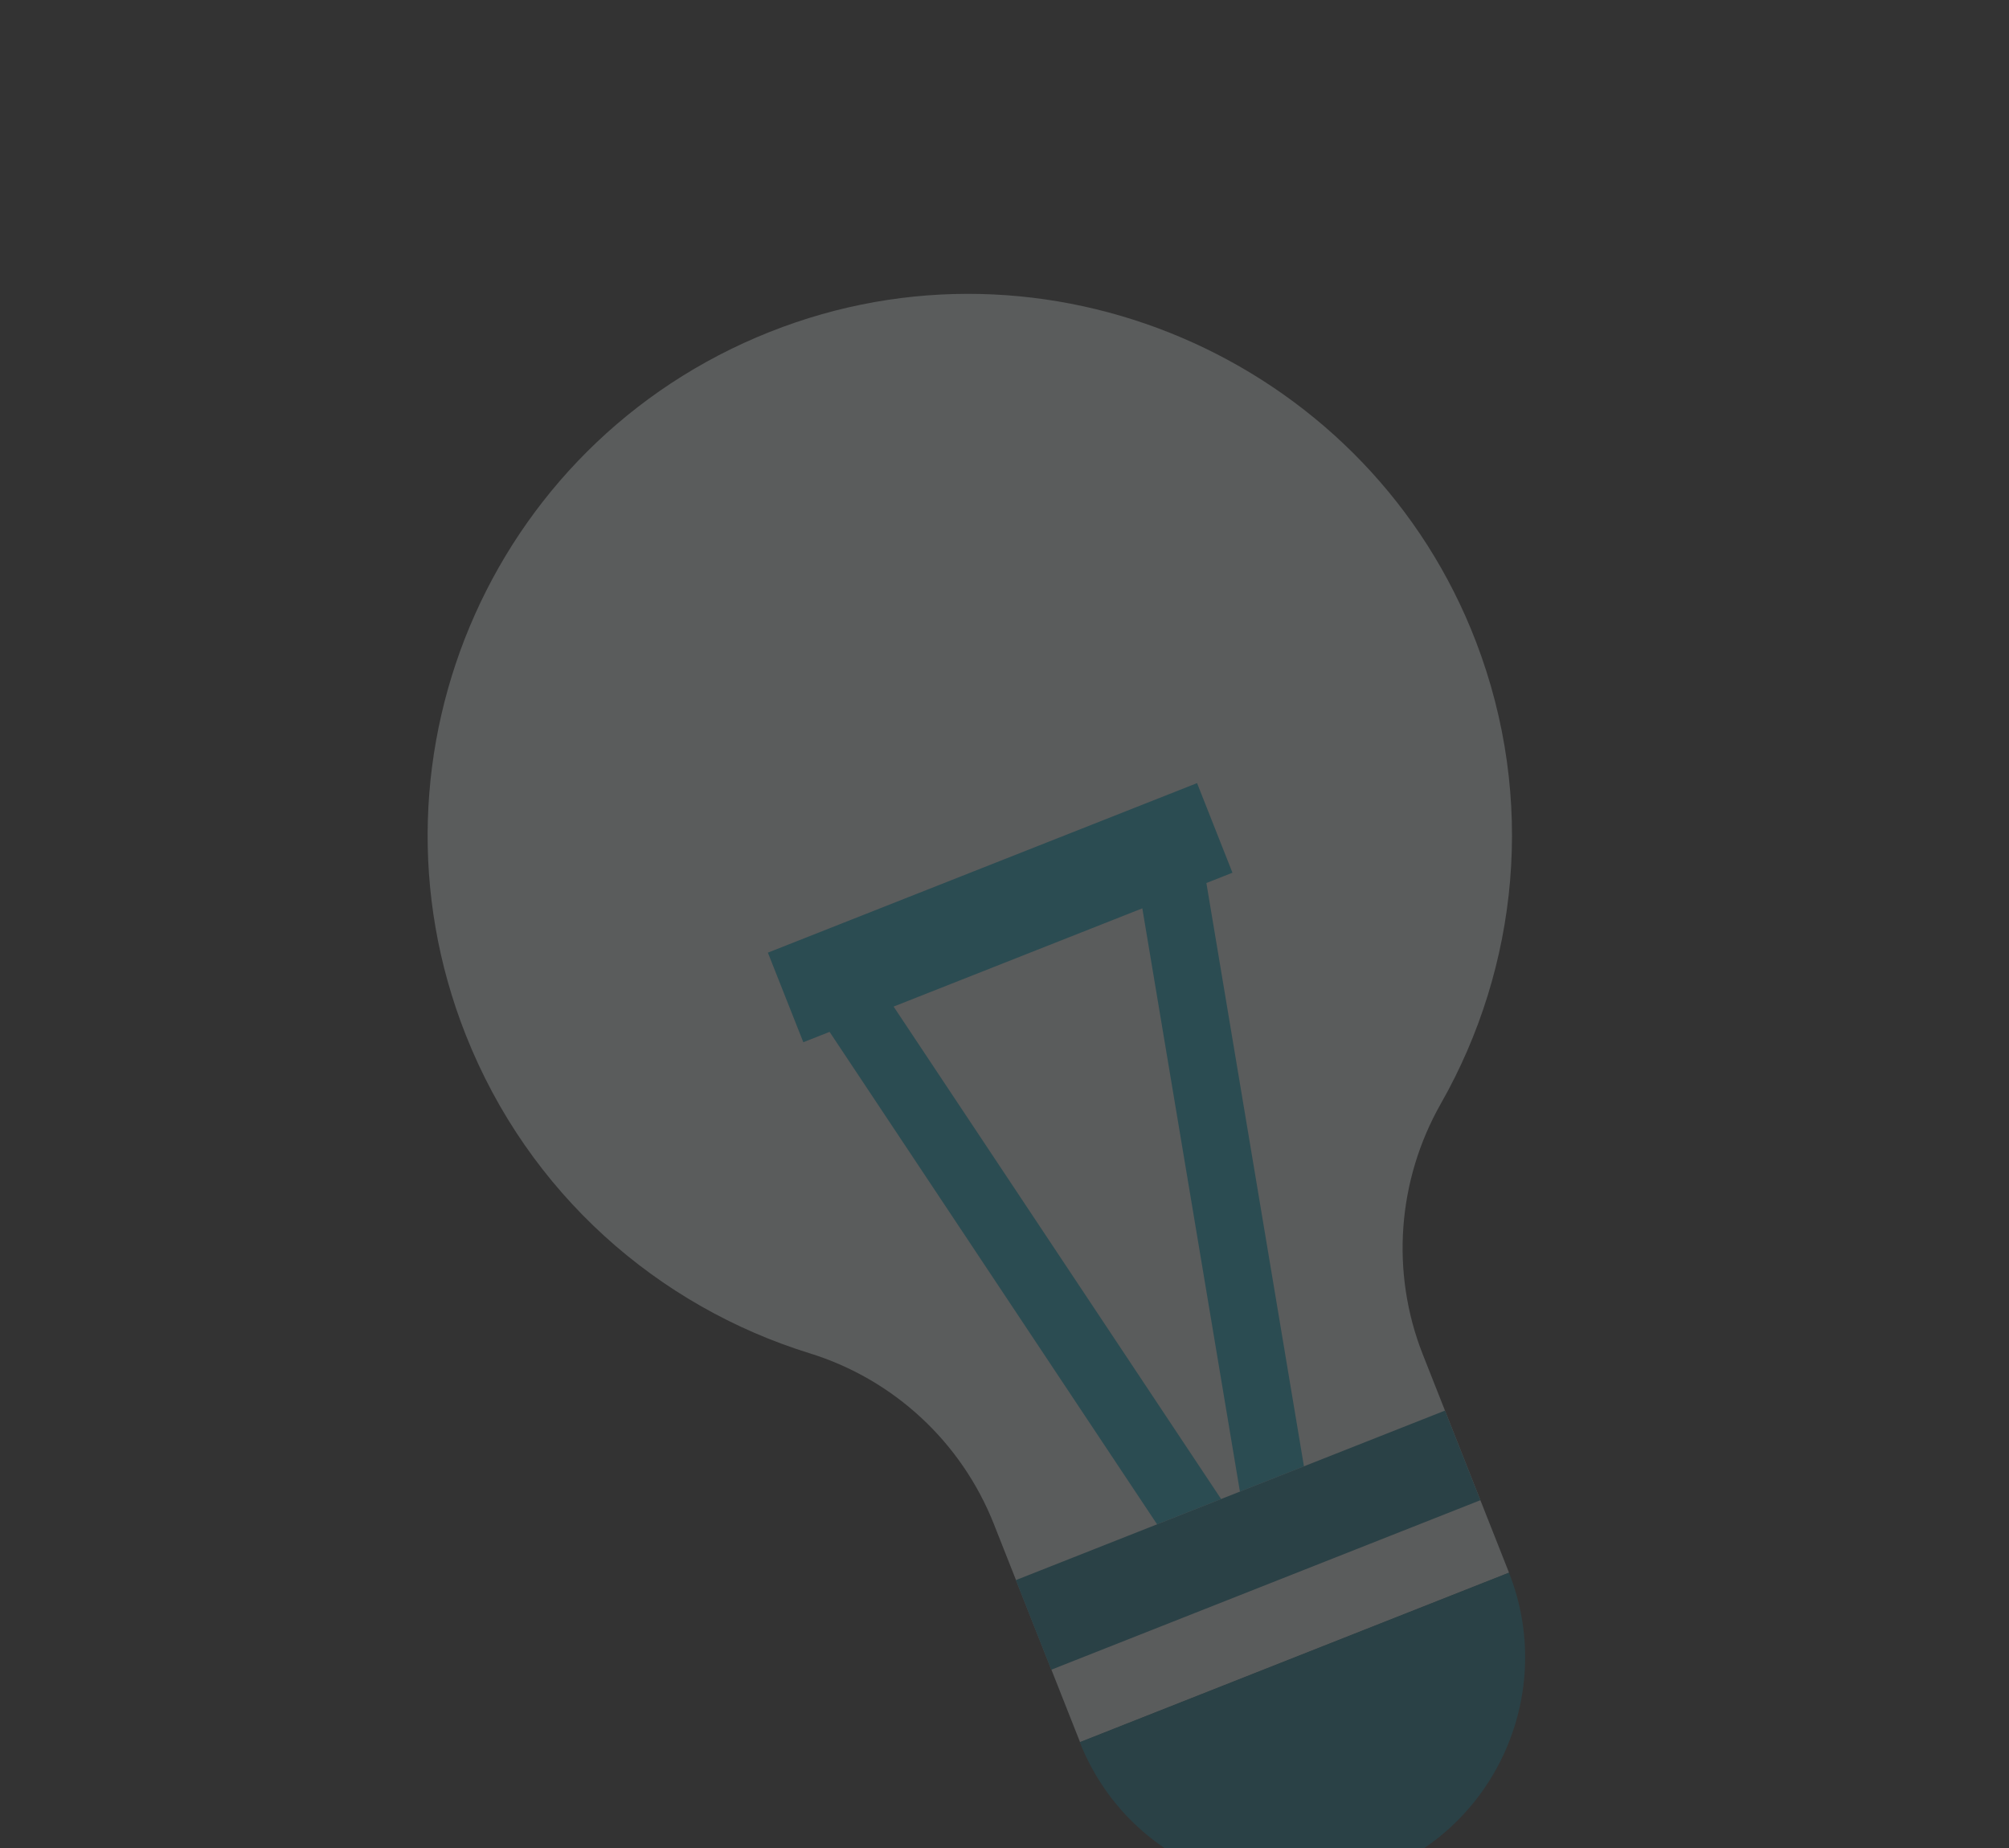
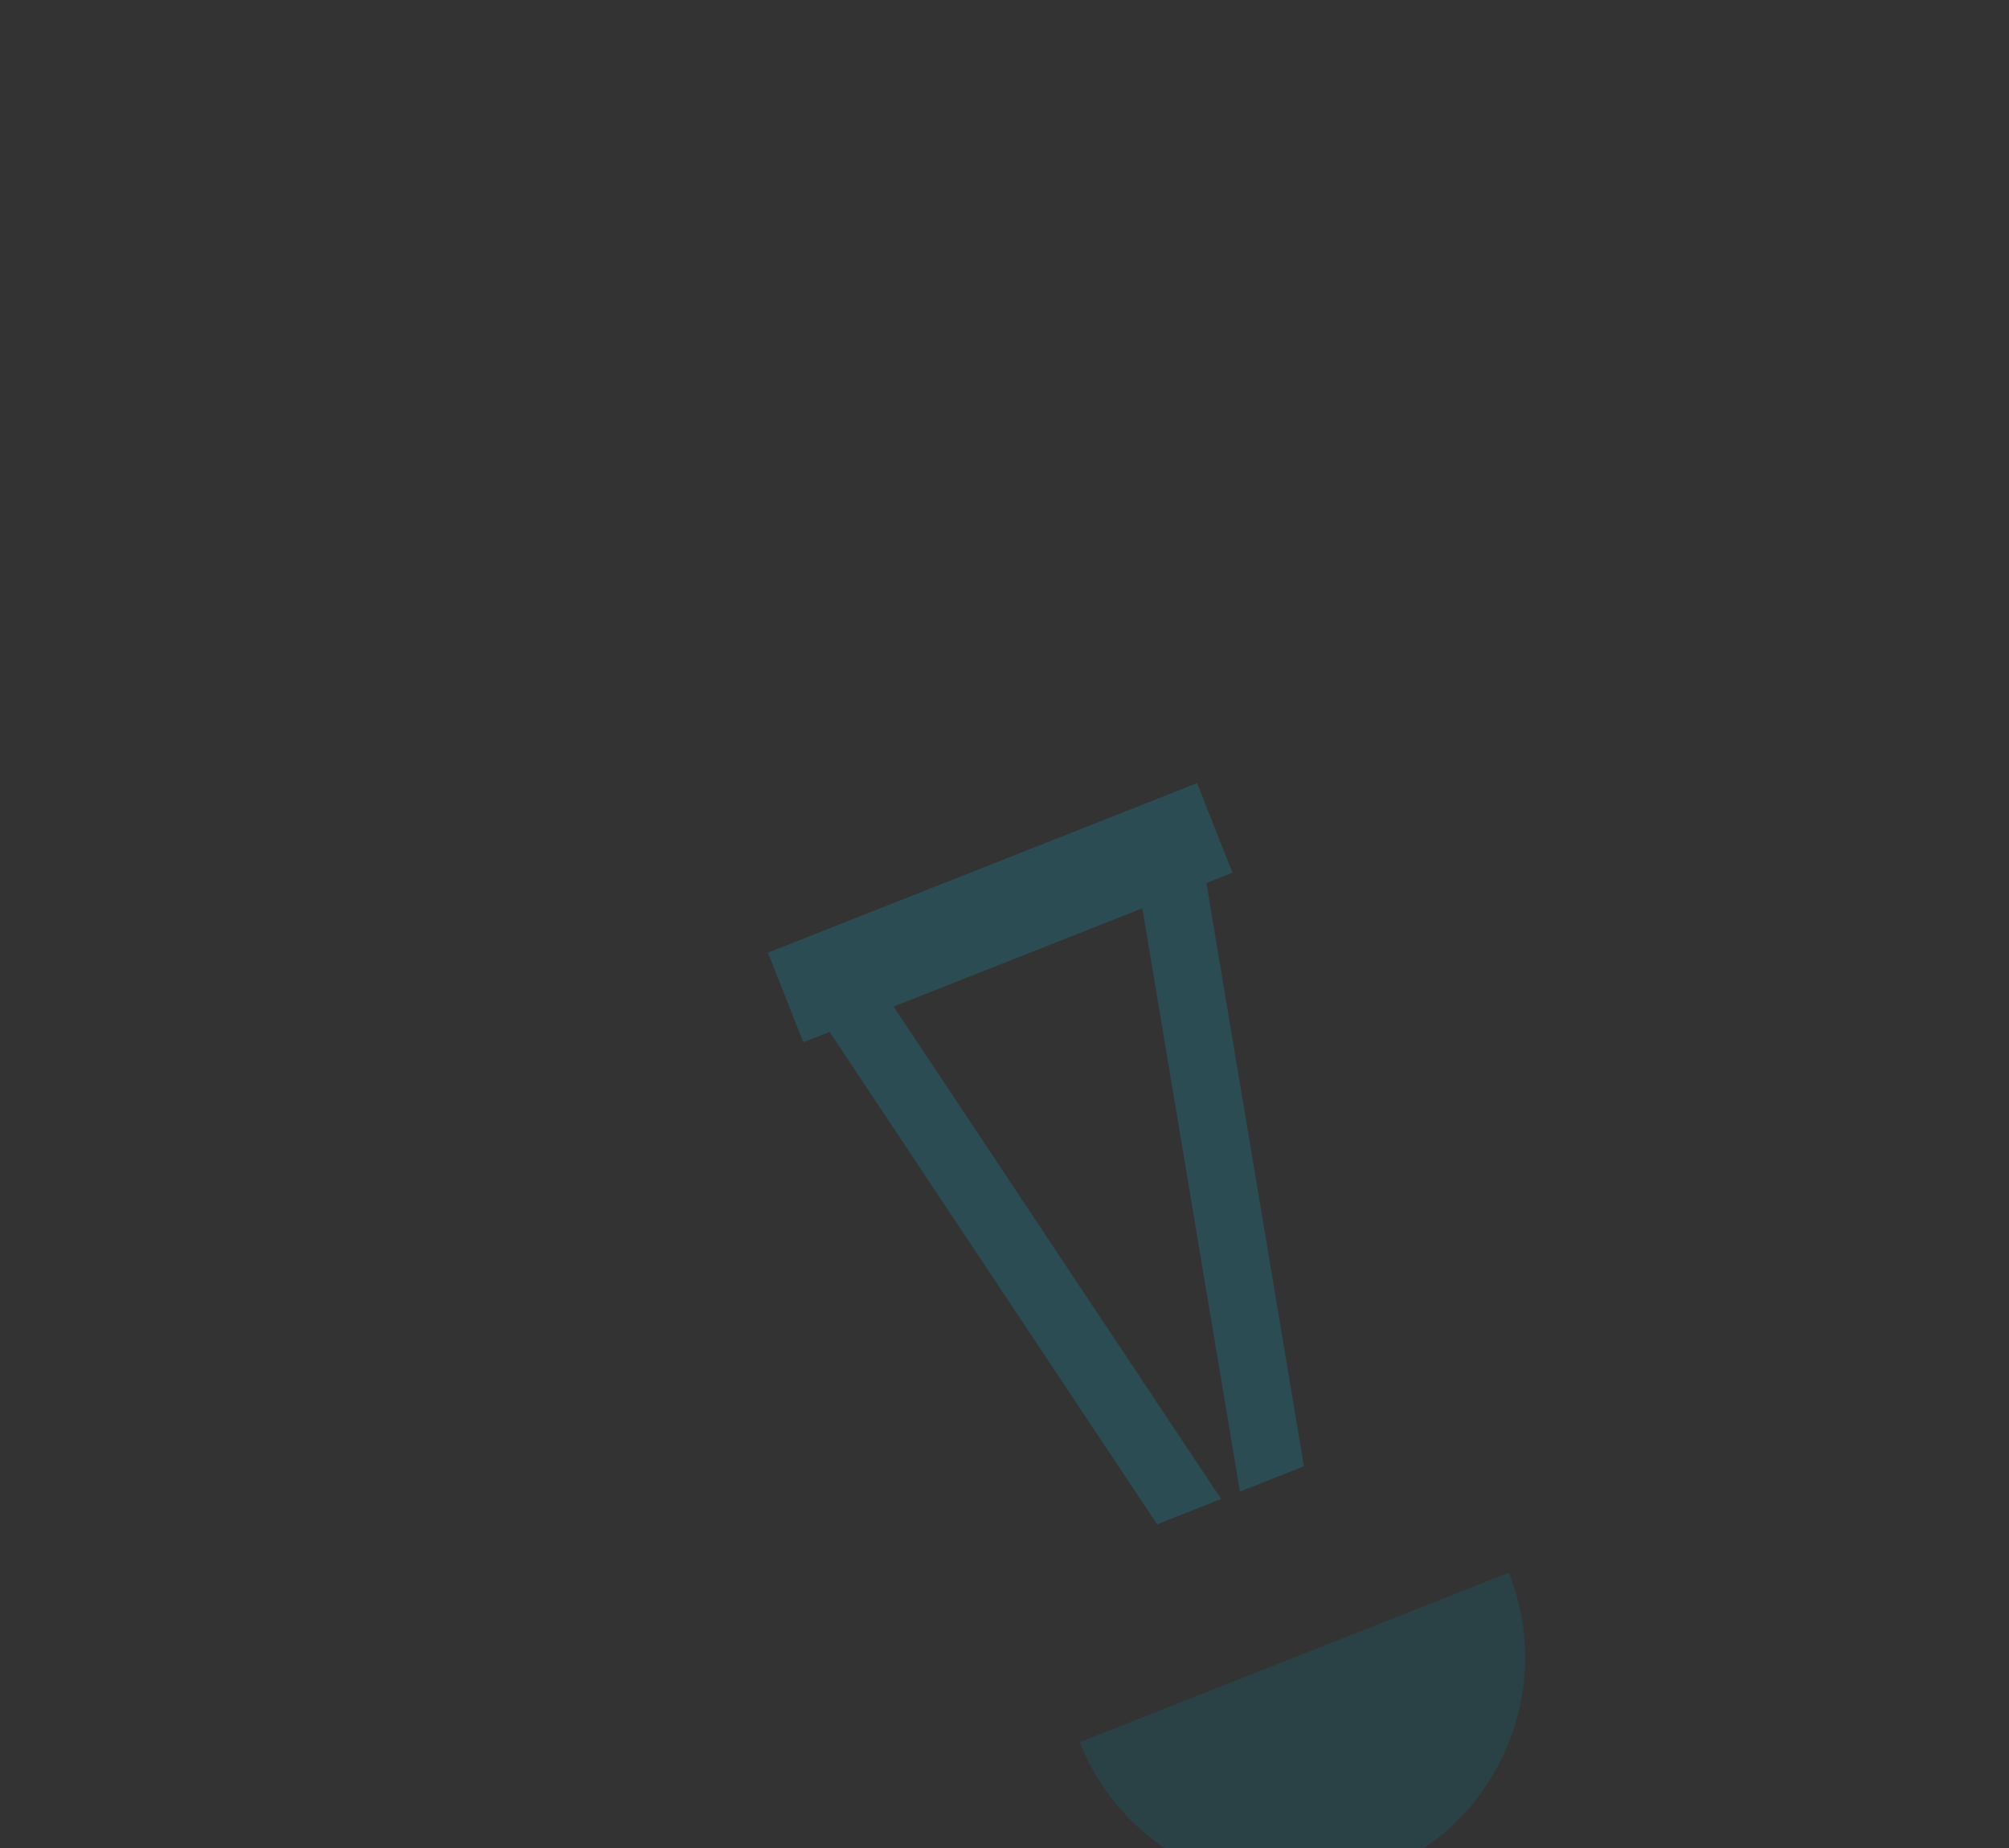
<svg xmlns="http://www.w3.org/2000/svg" width="100" height="92" viewBox="0 0 100 92" fill="none">
  <rect x="0" y="0" width="100" height="92" fill="#333333" stroke="none" />
  <g opacity="0.2">
-     <path d="M23.18 51.513C17.625 37.453 24.701 21.524 38.969 16.274C52.738 11.205 68.215 18.245 73.469 31.946C76.472 39.777 75.576 48.159 71.722 54.94C69.552 58.759 69.21 63.351 70.825 67.438L75.116 78.3L53.763 86.737L49.471 75.874C47.861 71.798 44.492 68.67 40.306 67.373C32.763 65.038 26.308 59.429 23.18 51.513Z" fill="#F5FDFE" />
    <path d="M38.222 47.426L59.585 38.986L61.347 43.447L60.049 43.96L64.905 72.998L61.718 74.257L60.782 74.627L57.595 75.886L41.293 51.37L39.986 51.886L38.222 47.426ZM61.718 74.257L56.86 45.22L44.48 50.111L60.782 74.627L61.718 74.257Z" fill="#0CAFCC" />
    <path d="M68.649 93.191C74.548 90.86 77.44 84.188 75.11 78.29L53.746 86.73C56.077 92.63 62.751 95.521 68.649 93.191Z" fill="#077790" />
-     <path d="M50.564 78.664L71.926 70.224L73.688 74.685L52.326 83.125L50.564 78.664Z" fill="#077790" />
  </g>
</svg>